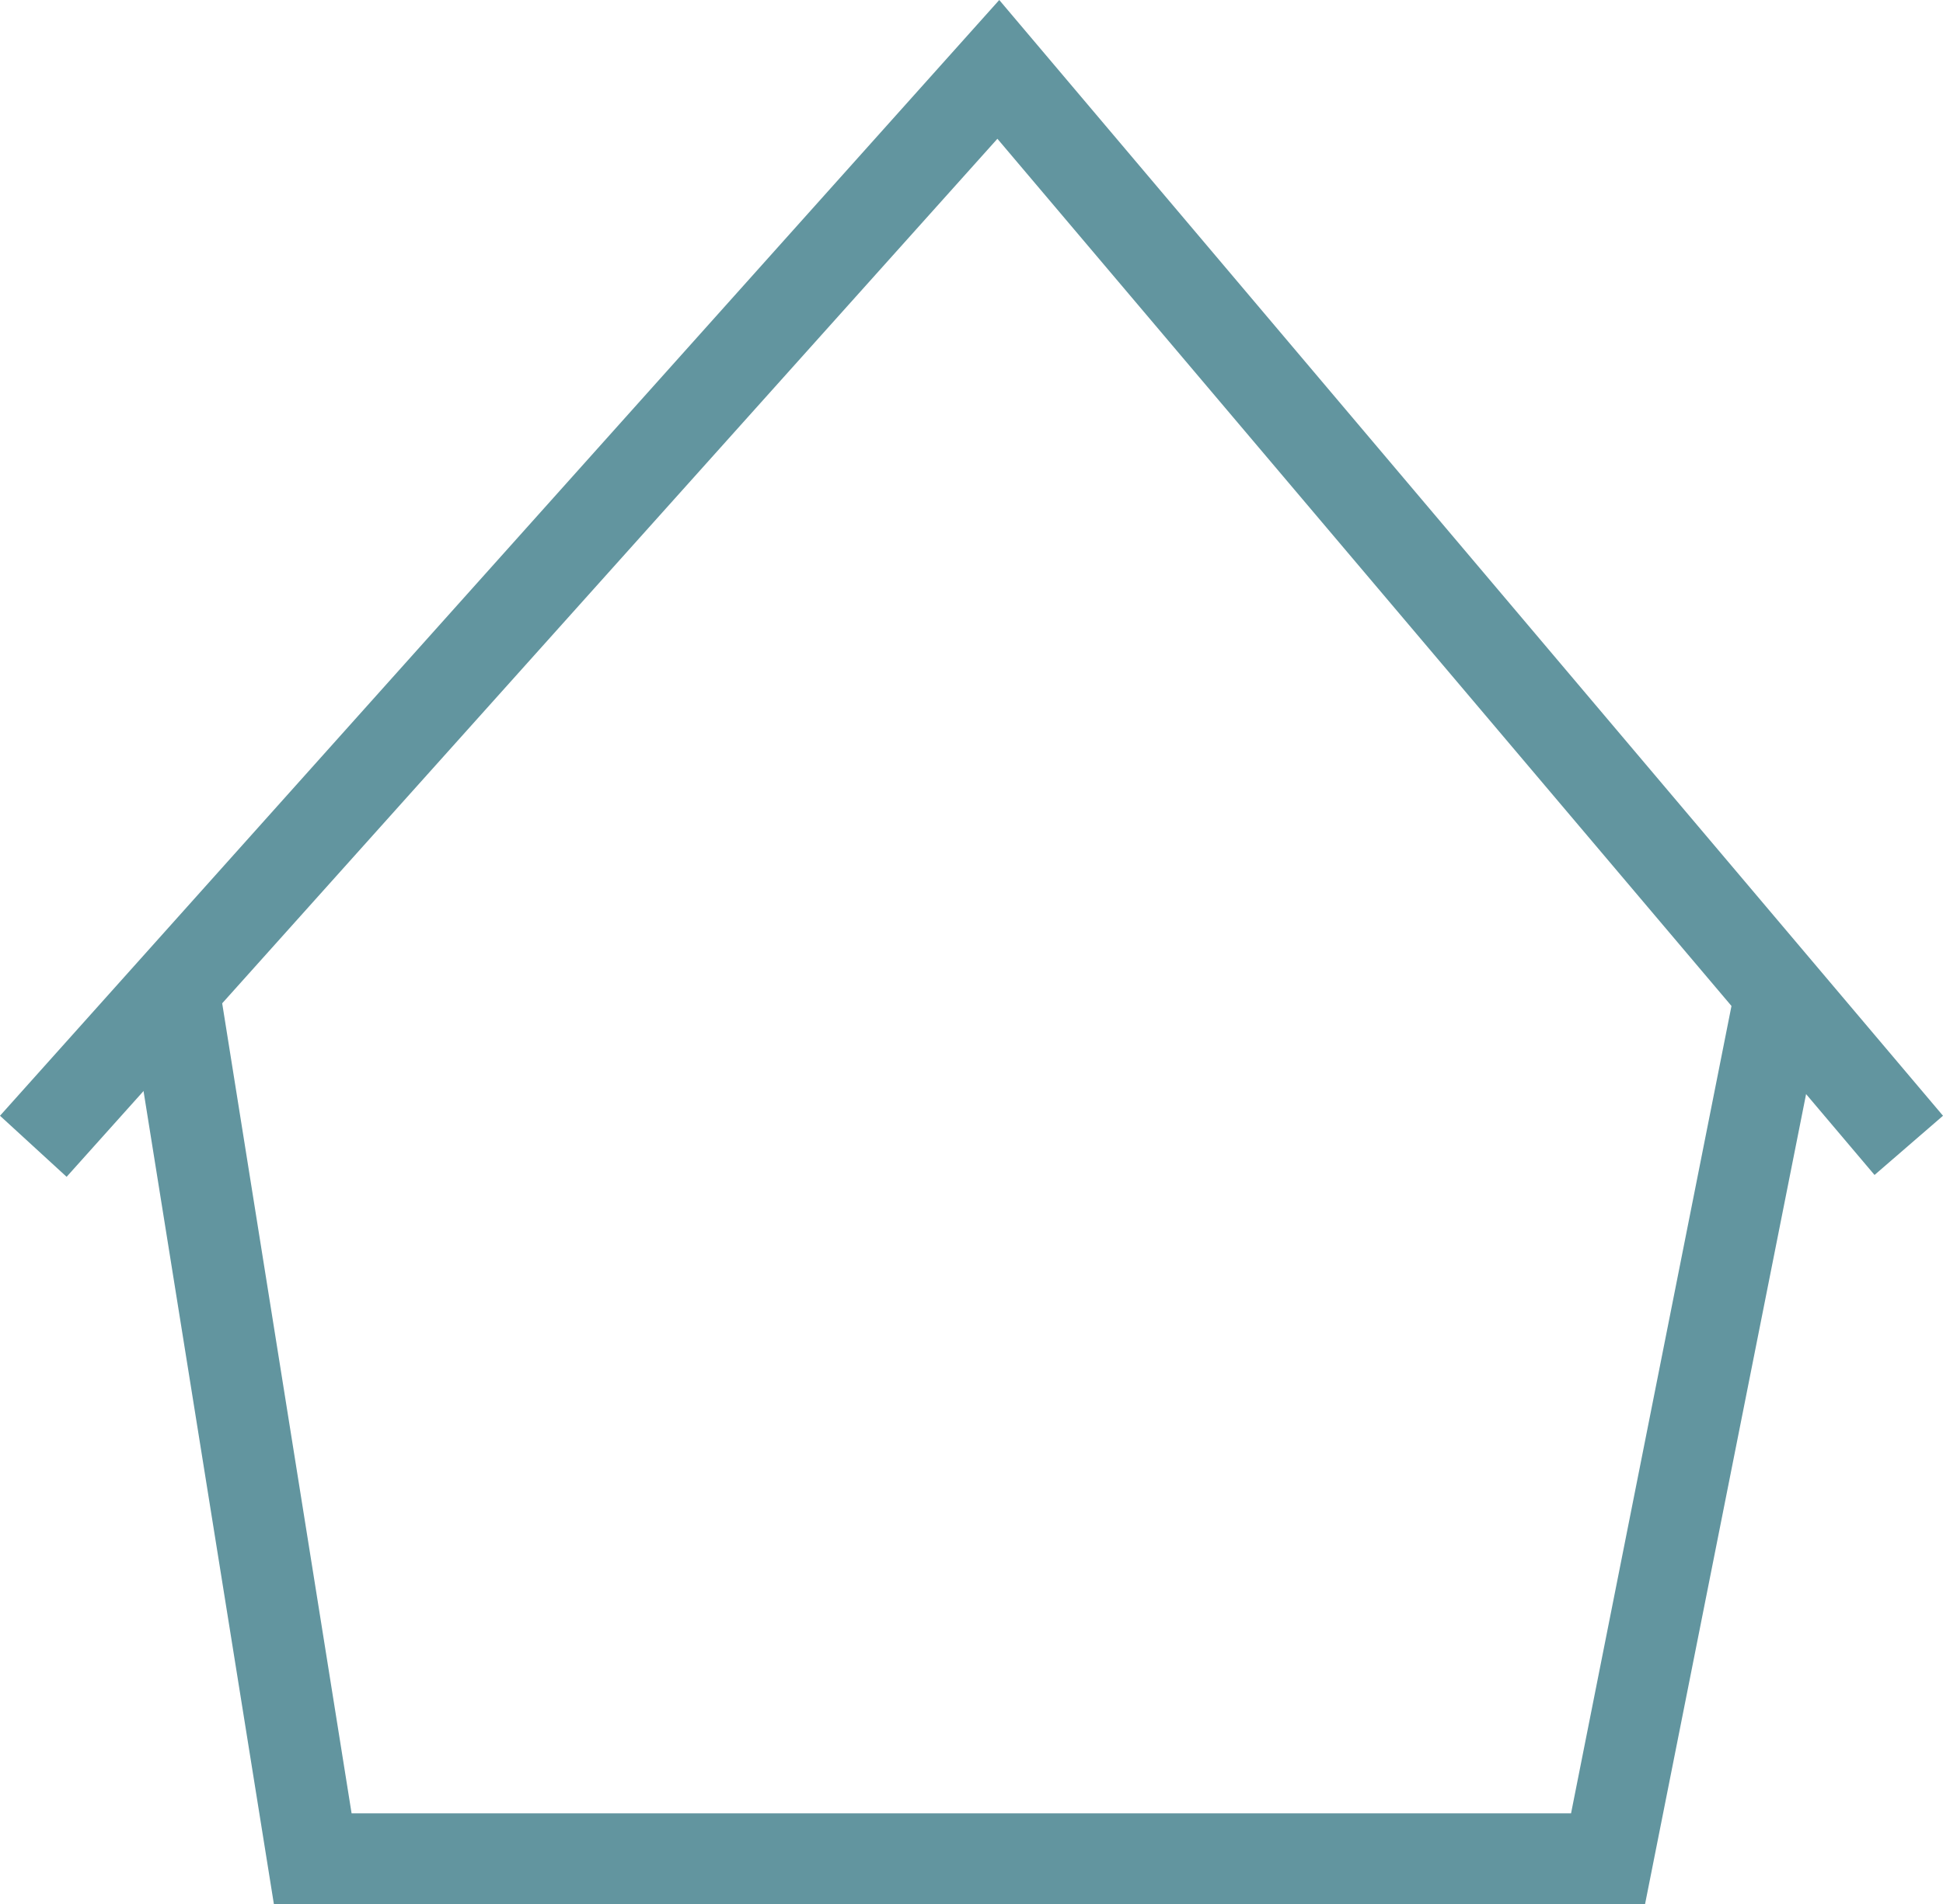
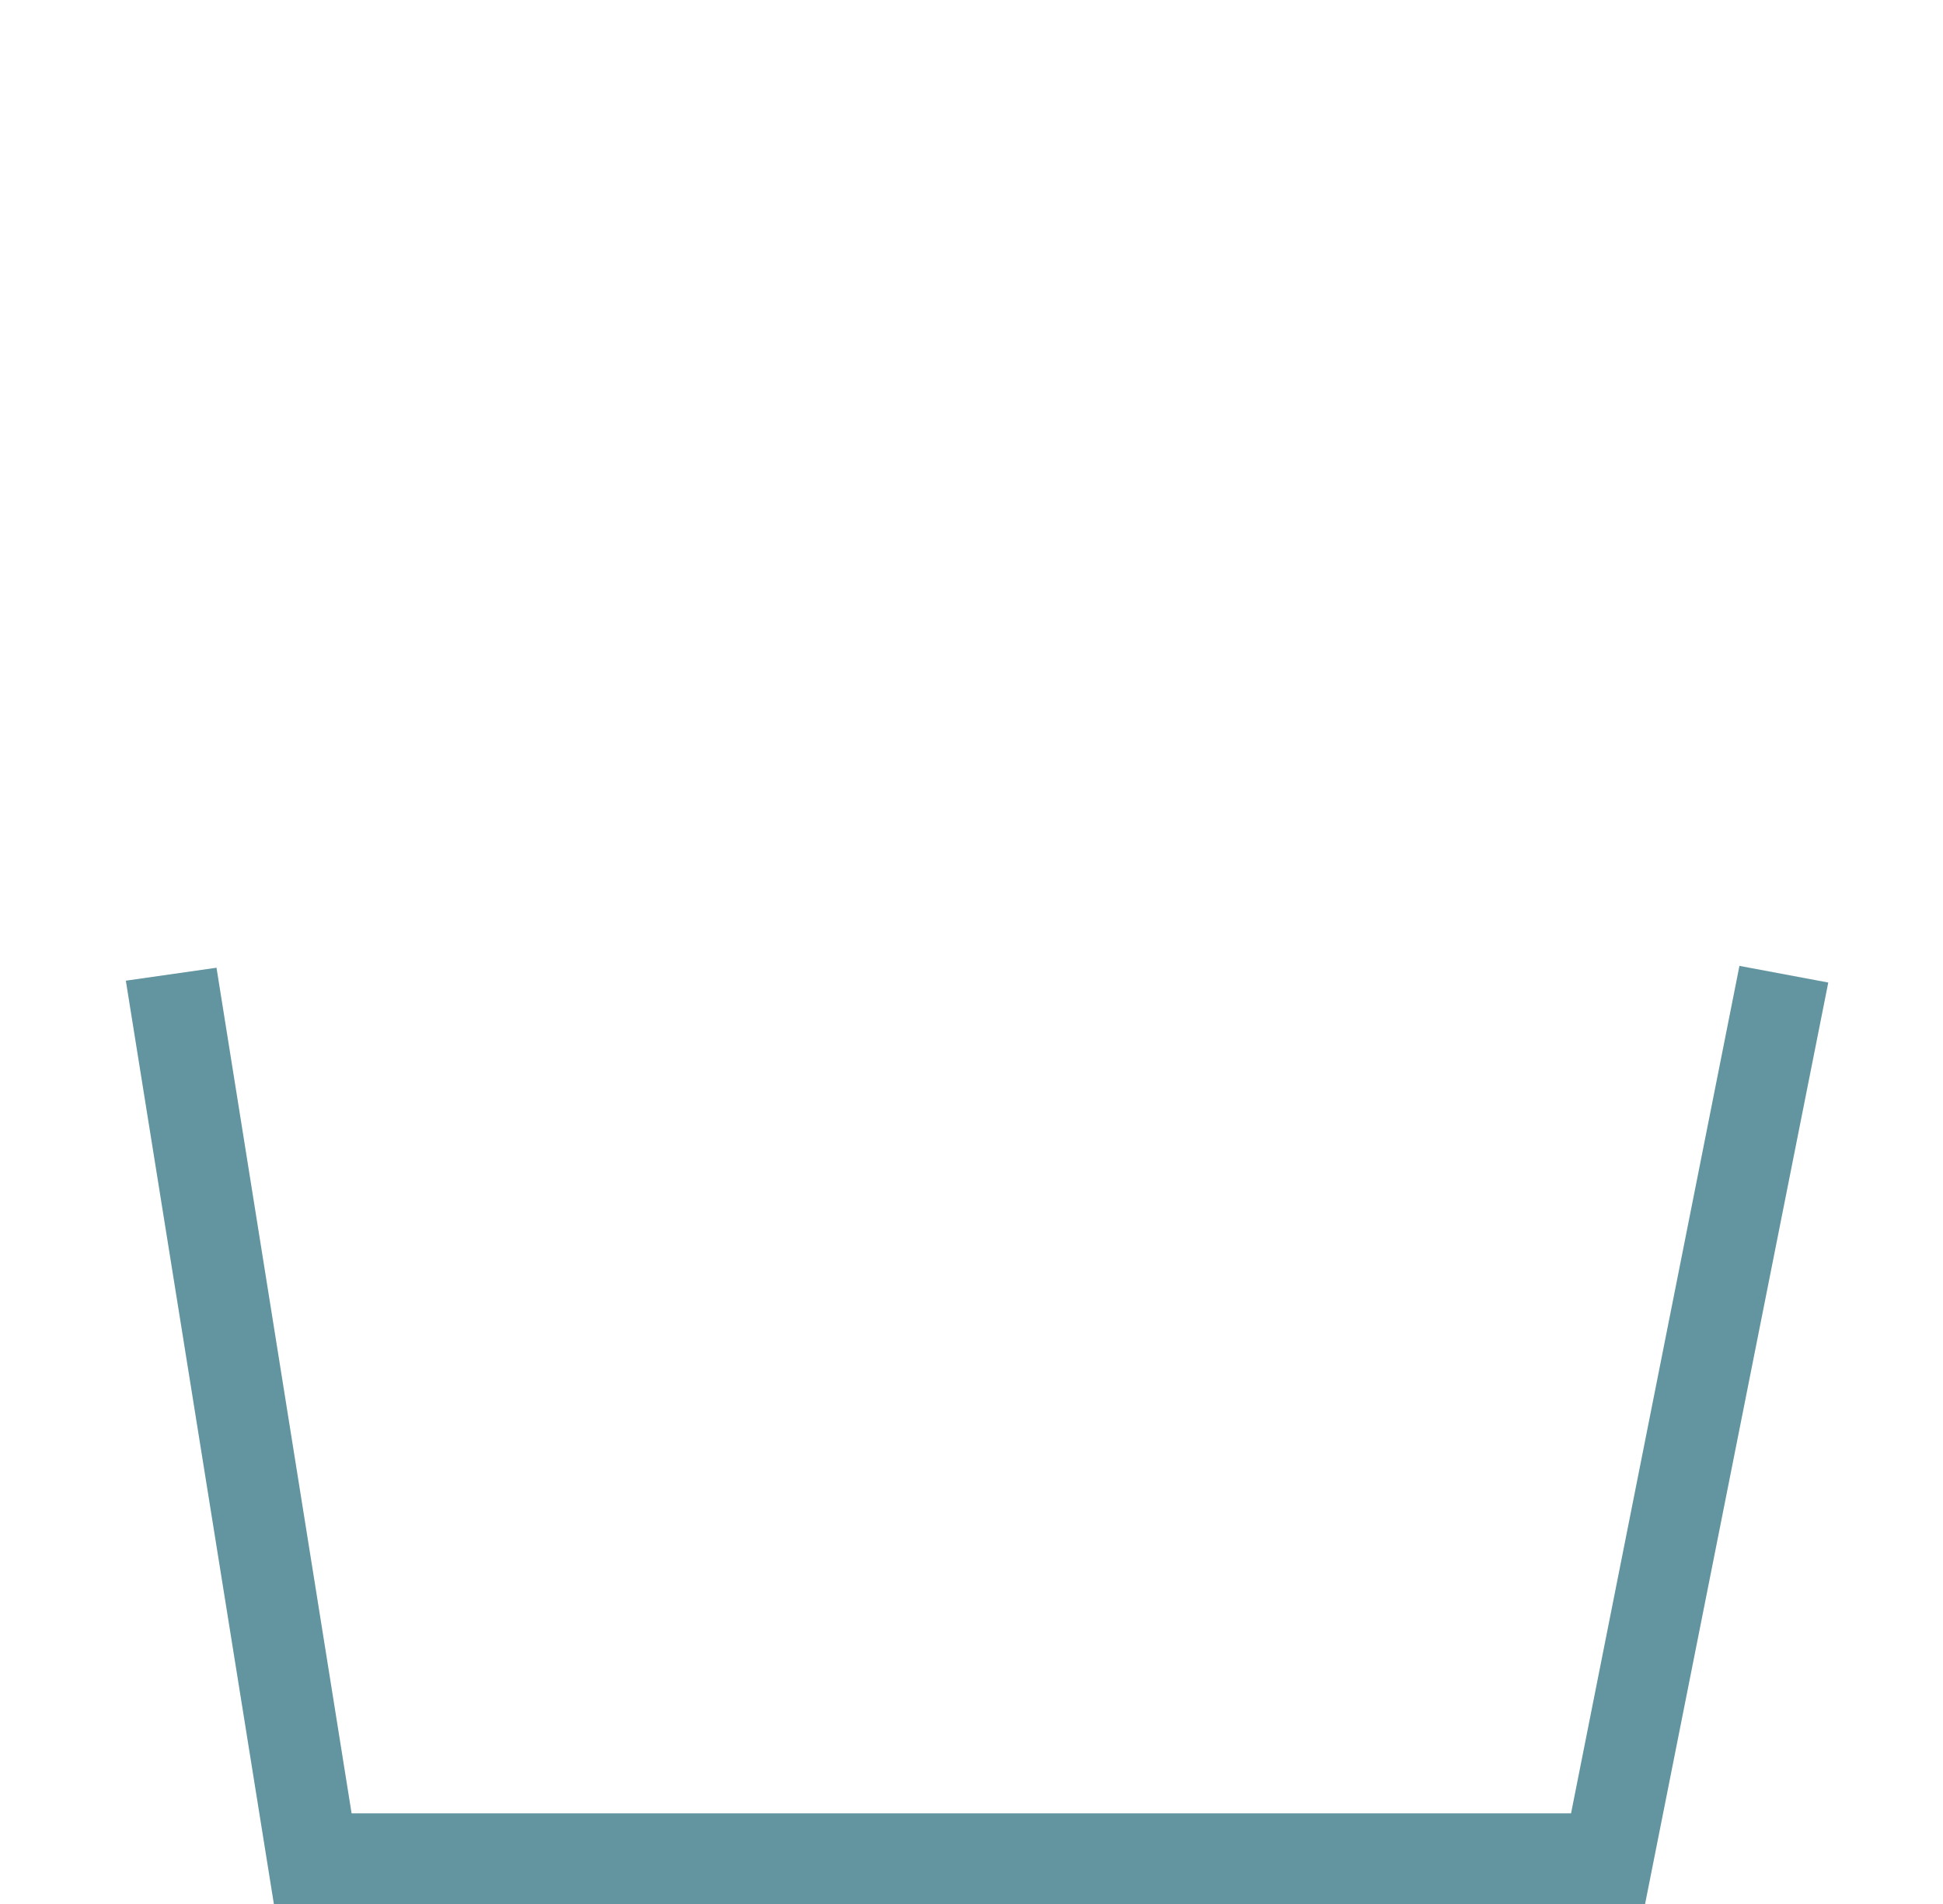
<svg xmlns="http://www.w3.org/2000/svg" version="1.1" id="Ebene_1" x="0px" y="0px" viewBox="0 0 105 102.9" style="enable-background:new 0 0 105 102.9;" xml:space="preserve">
  <style type="text/css">
	.st0{fill:none;}
	.st1{fill:#62959F;}
</style>
-   <circle class="st0" cx="98.8" cy="2925" r="15.5" />
  <g id="Pfad_3452">
    <polygon class="st1" points="88.9,102.9 14.8,102.9 6.8,53 11.7,52.3 19,98 84.9,98 94,52.2 98.8,53.1  " />
  </g>
  <g id="Pfad_3453">
-     <polygon class="st1" points="3.6,63.6 0,60.3 54,0 105,60.3 101.3,63.5 53.9,7.5  " />
-   </g>
+     </g>
</svg>